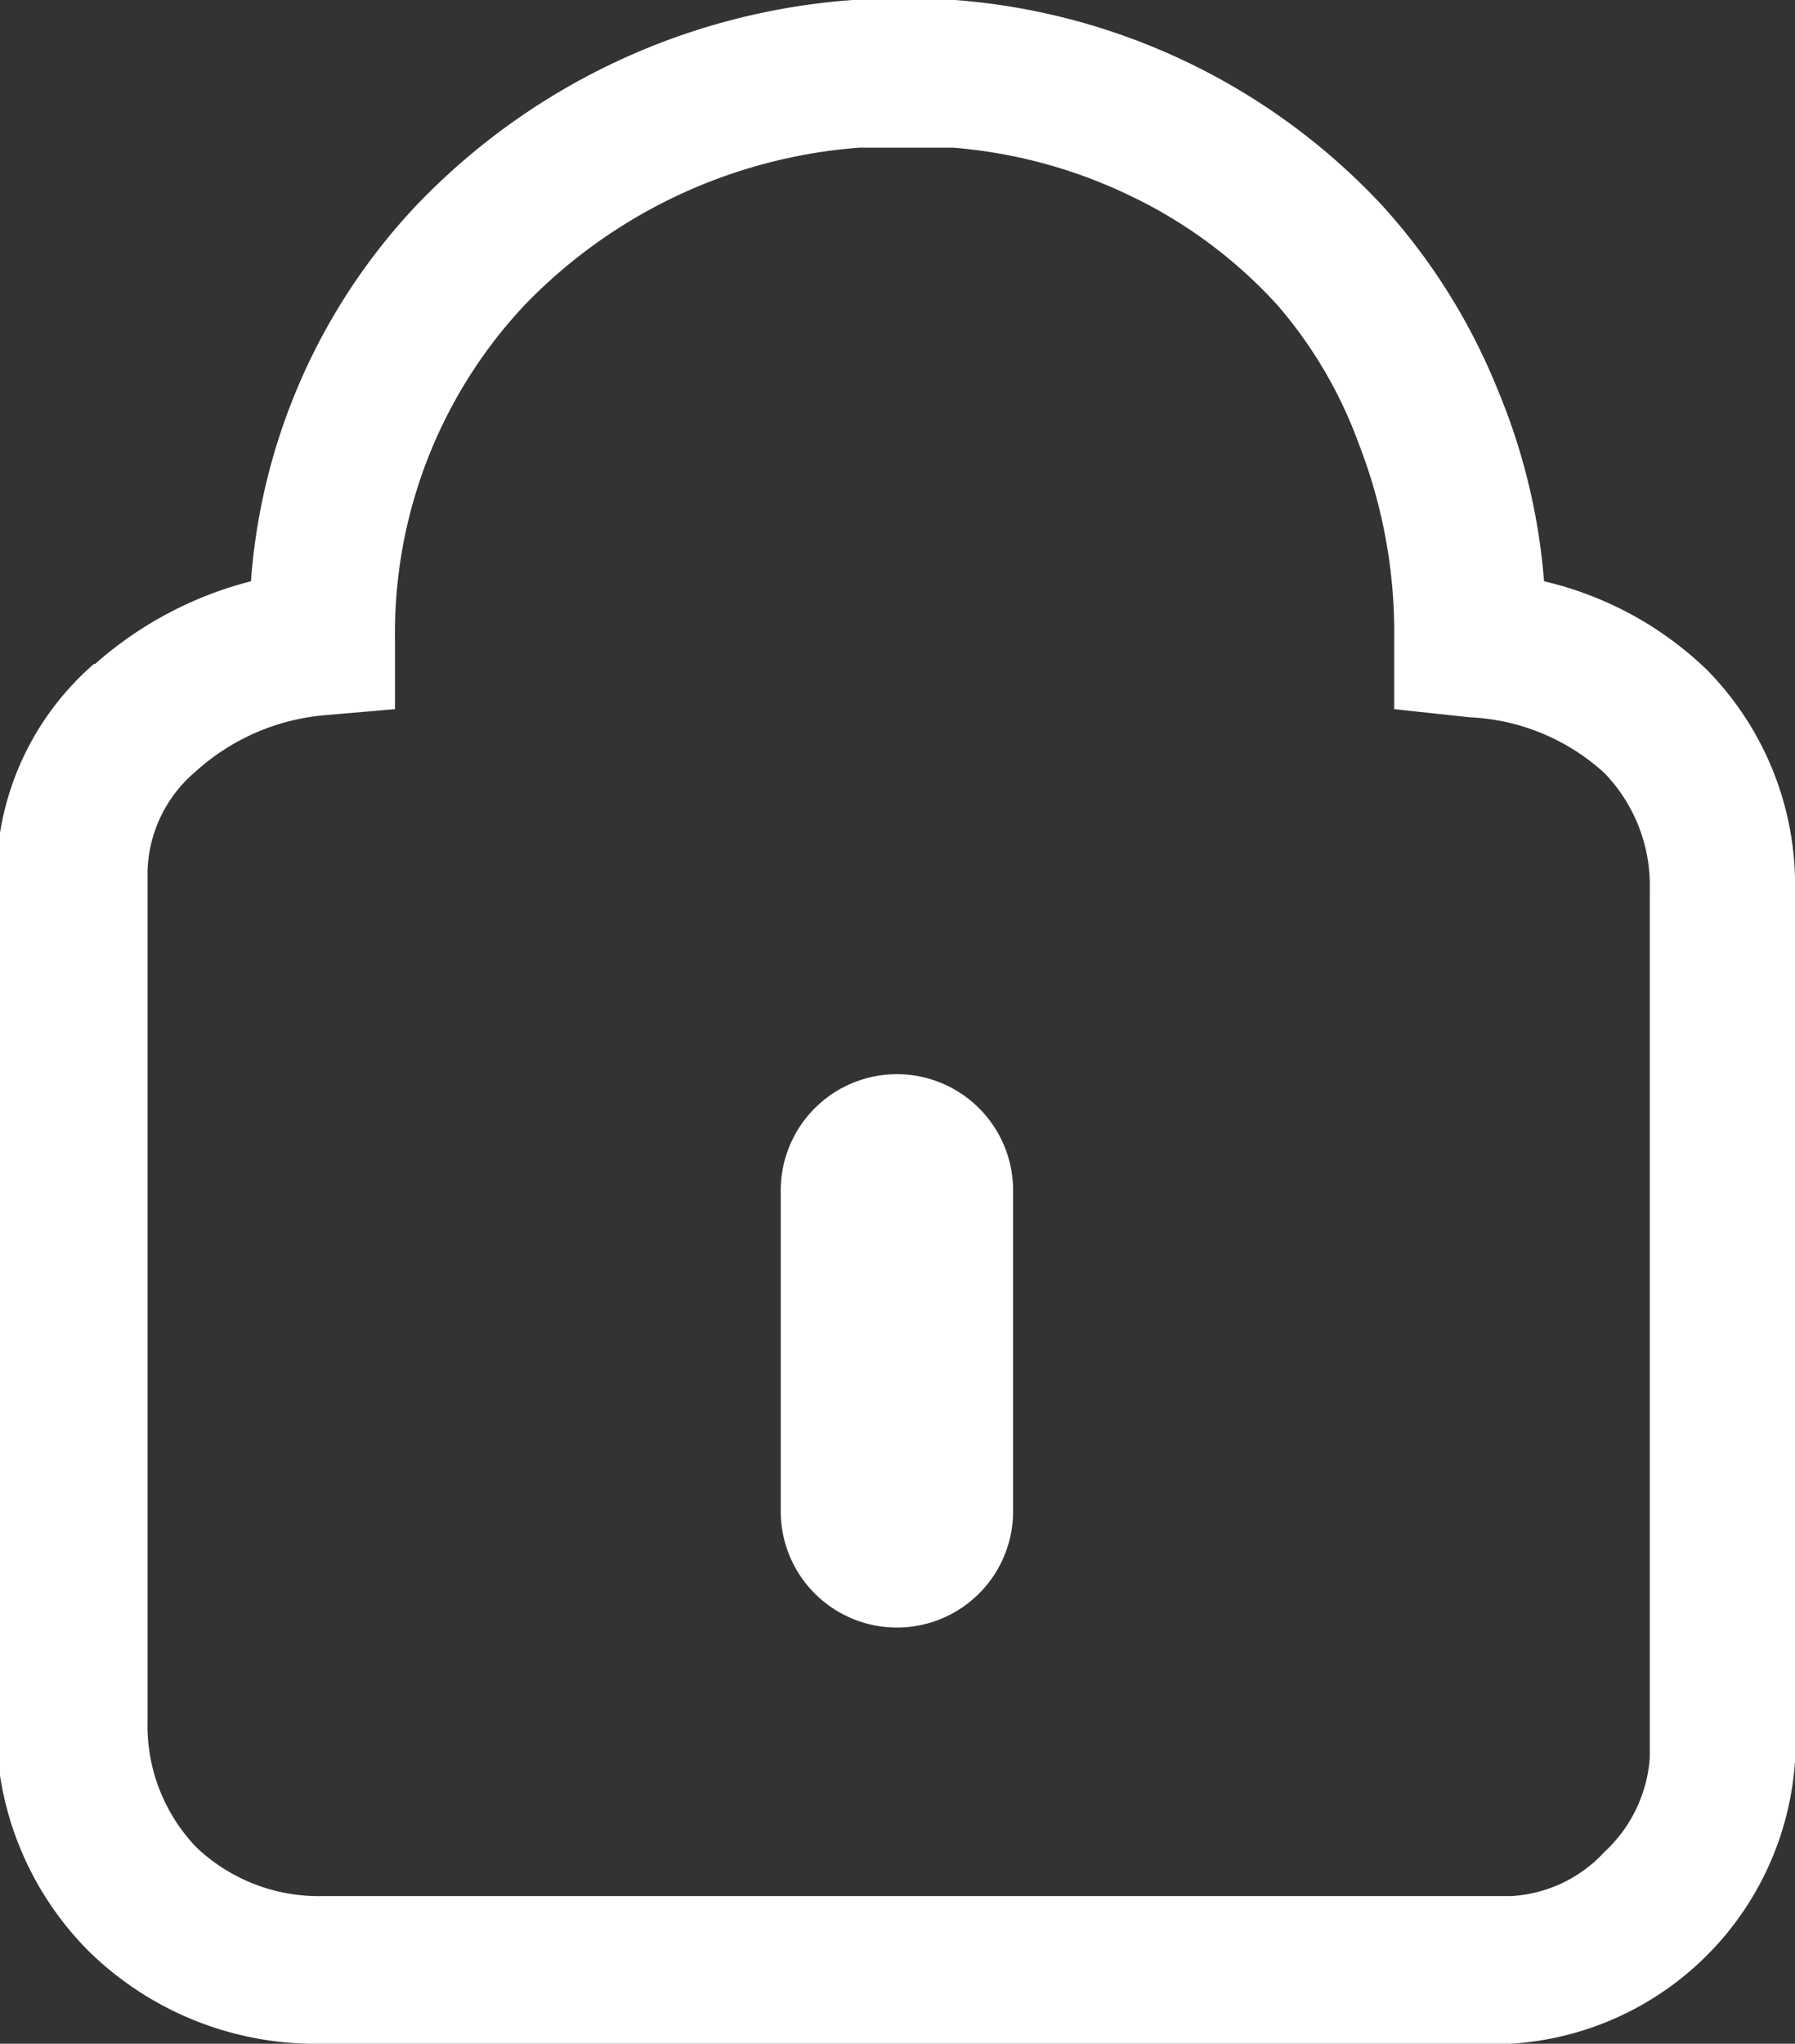
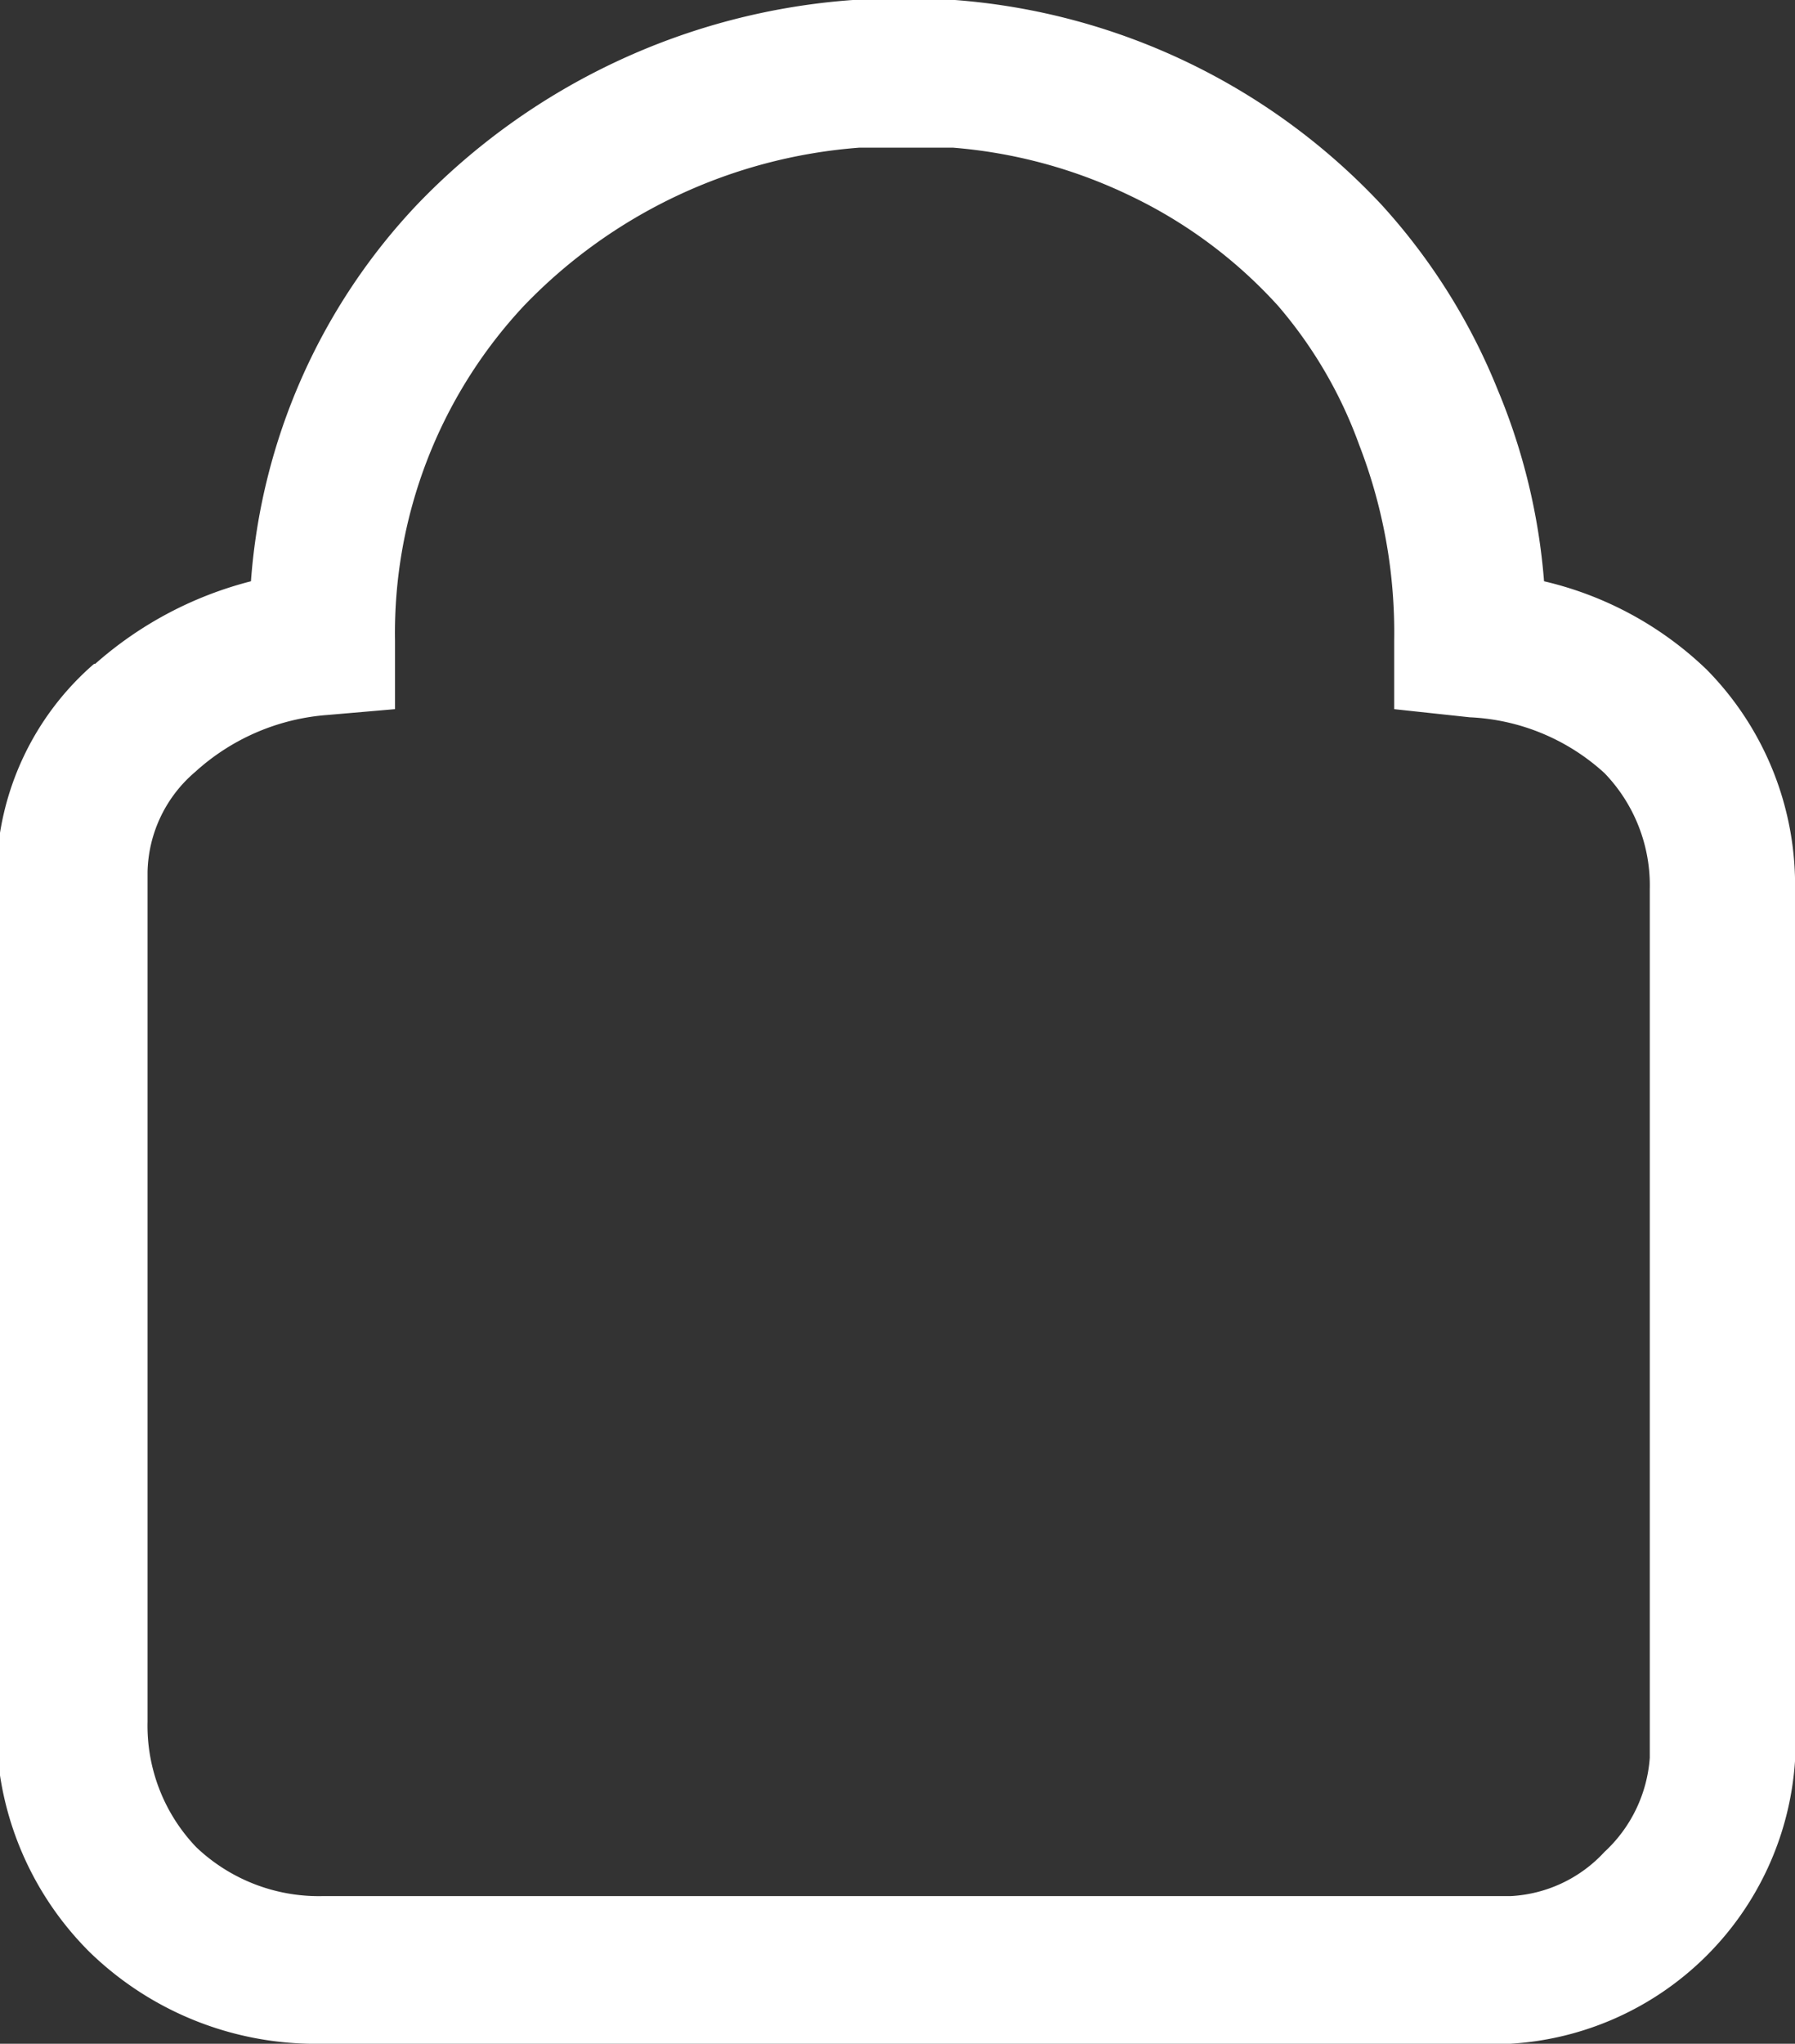
<svg xmlns="http://www.w3.org/2000/svg" viewBox="0 0 15.45 17.58">
  <rect x="0" y="0" width="15.45" height="17.58" fill="#333333" stroke="none" />
  <defs>
    <style>.cls-1{fill:#fff;fill-rule:evenodd;}</style>
  </defs>
  <g id="图层_2" data-name="图层 2">
    <g id="_" data-name="ͼ">
      <path class="cls-1" d="M2.82,6.15a1.9,1.9,0,0,0-1.14.49,1.16,1.16,0,0,0-.41.86v7.31a1.51,1.51,0,0,0,.42,1.08h0a1.53,1.53,0,0,0,1.08.42H13a1.18,1.18,0,0,0,.81-.38,1.22,1.22,0,0,0,.39-.81V7.65a1.39,1.39,0,0,0-.39-1h0a1.84,1.84,0,0,0-1.16-.48L12,6.1V5.51a4.46,4.46,0,0,0-.3-1.68A3.83,3.83,0,0,0,11,2.63a4.1,4.1,0,0,0-1.28-.95,4.3,4.3,0,0,0-1.52-.41H7.4A4.47,4.47,0,0,0,4.51,2.63,4.12,4.12,0,0,0,3.4,5.51V6.1l-.58.05Zm-2-.44A3.23,3.23,0,0,1,2.16,5,5.27,5.27,0,0,1,3.59,1.76,5.77,5.77,0,0,1,7.34,0h.88a5.61,5.61,0,0,1,3.67,1.76,5.29,5.29,0,0,1,1,1.59A5.35,5.35,0,0,1,13.29,5a3,3,0,0,1,1.4.76h0a2.64,2.64,0,0,1,.76,1.92v7.47A2.61,2.61,0,0,1,13,17.58H2.77a2.79,2.79,0,0,1-2-.79h0a2.72,2.72,0,0,1-.8-2V7.5A2.43,2.43,0,0,1,.81,5.71Z" />
-       <path class="cls-1" d="M7.72,9.24h0a1,1,0,0,1,1,1V13a1,1,0,0,1-1,1h0a1,1,0,0,1-1-1V10.25A1,1,0,0,1,7.72,9.24Z" />
    </g>
  </g>
</svg>